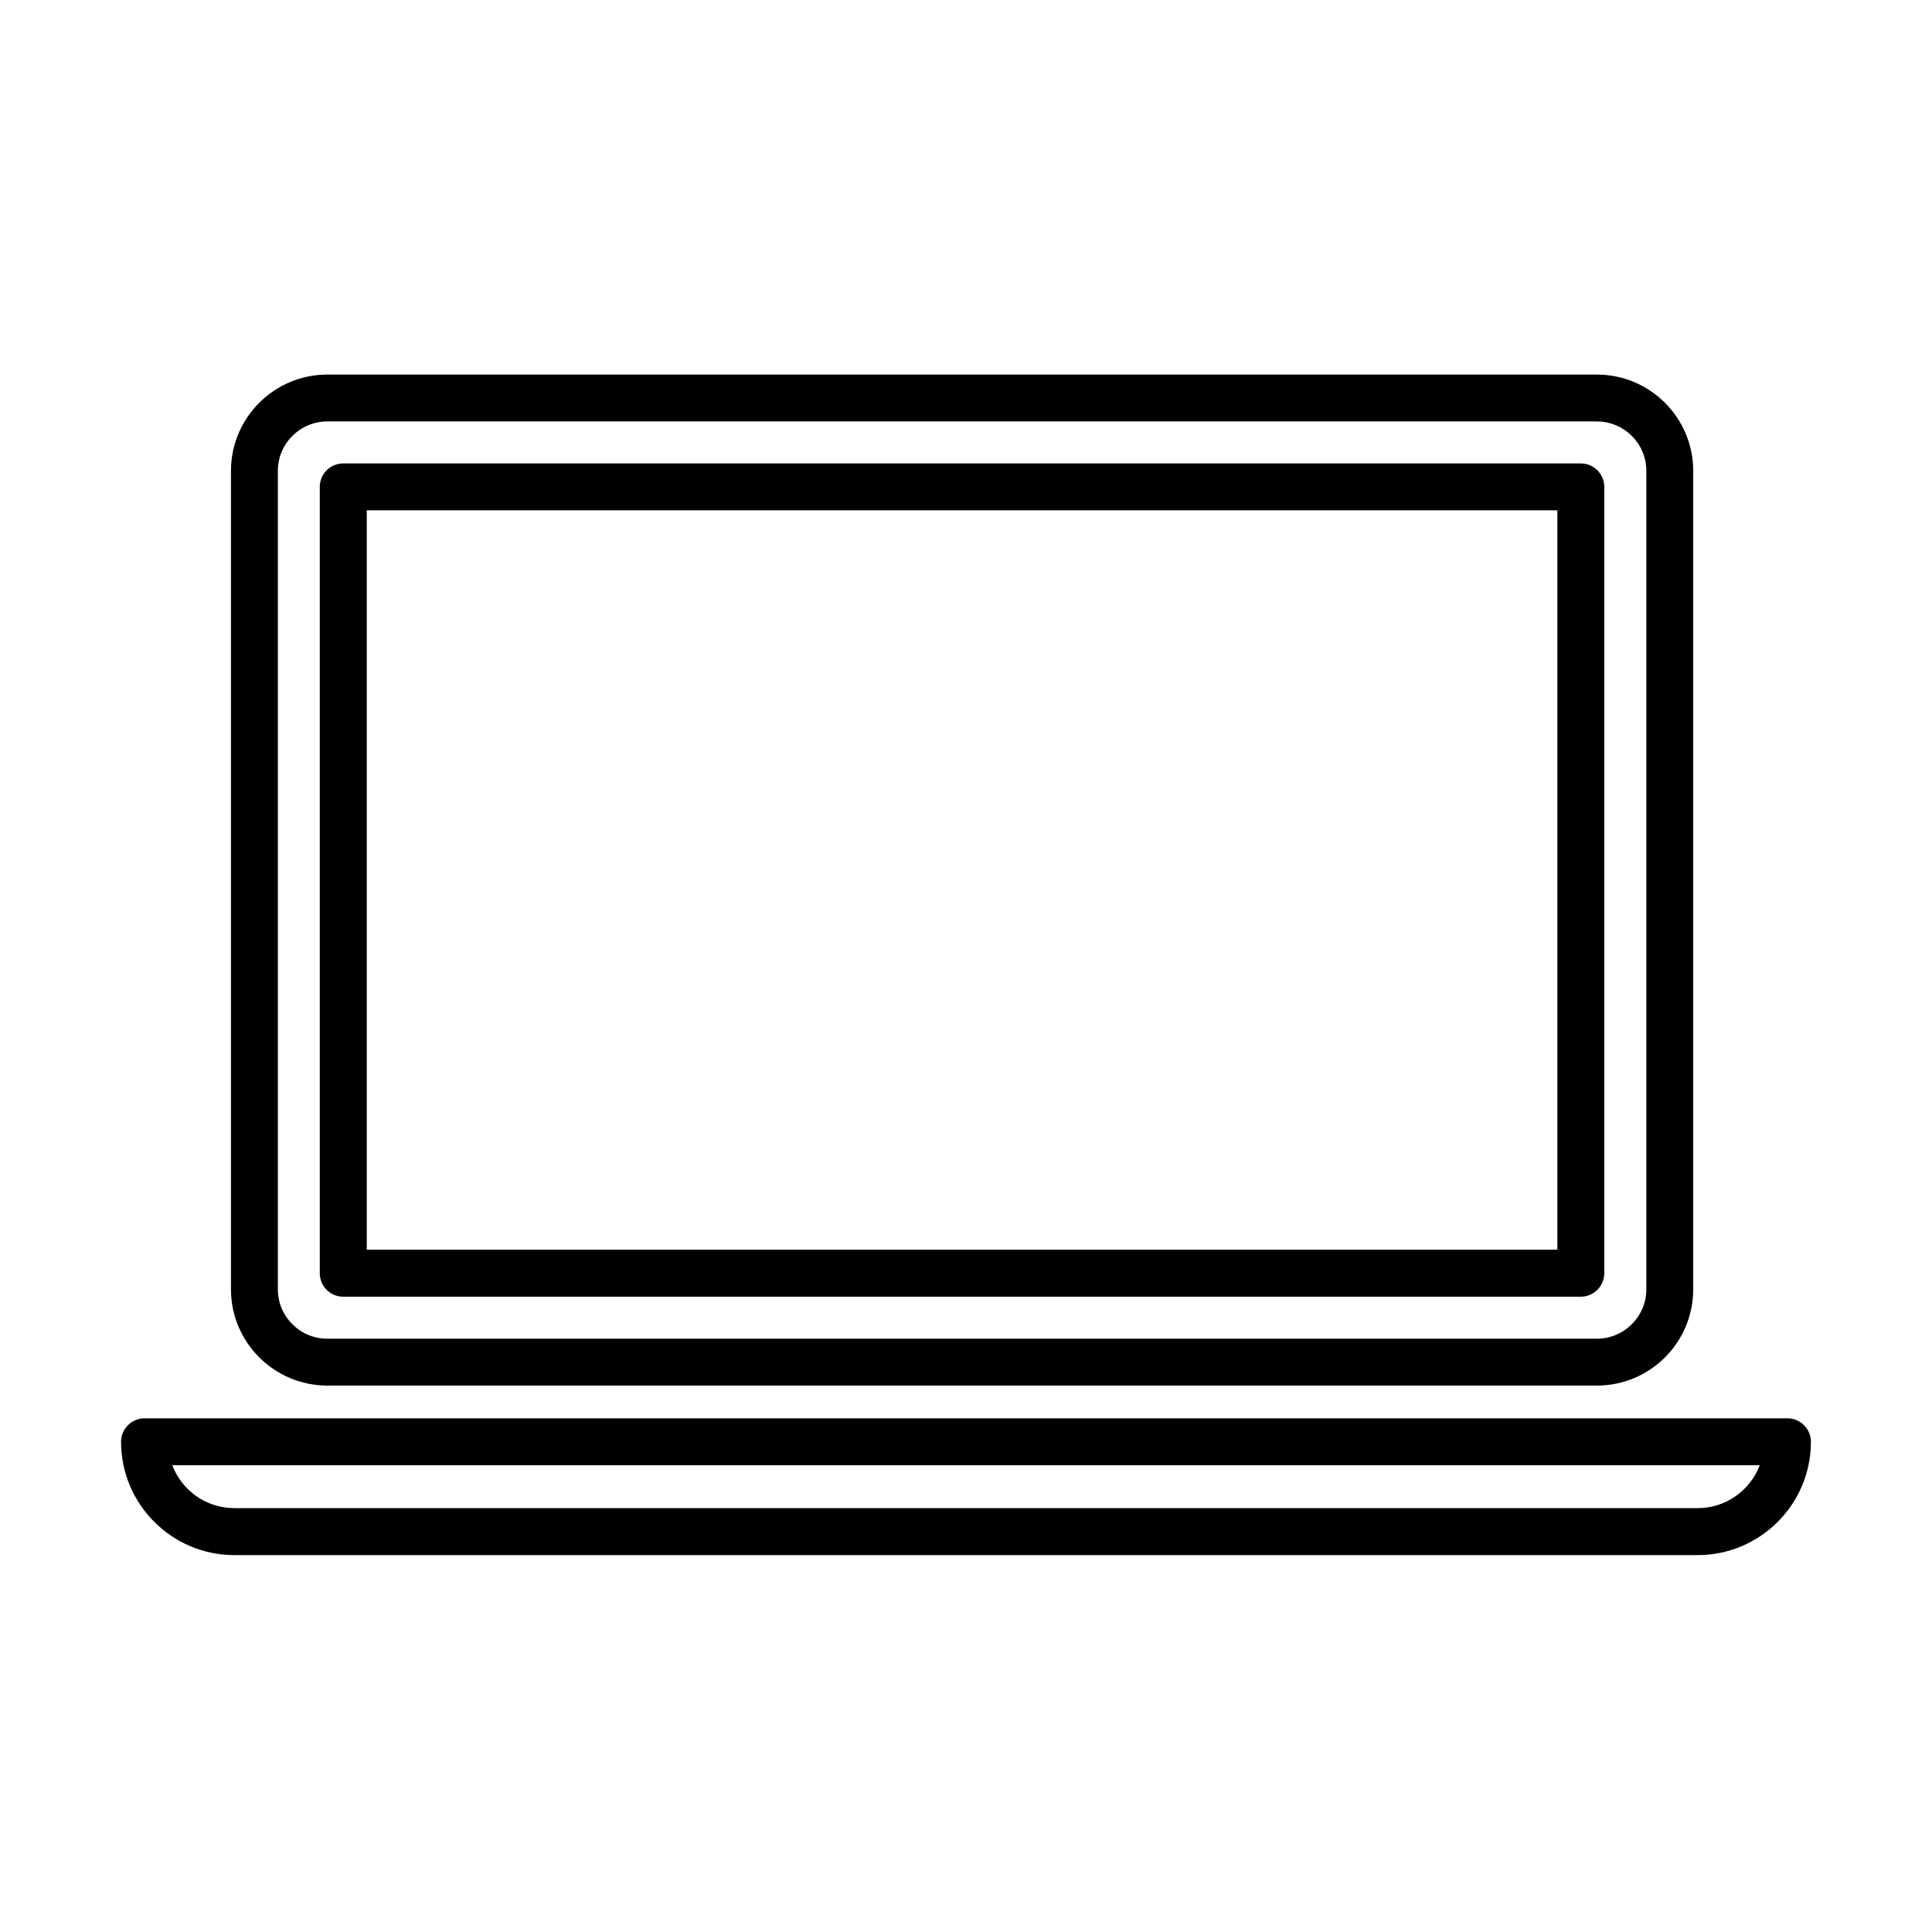
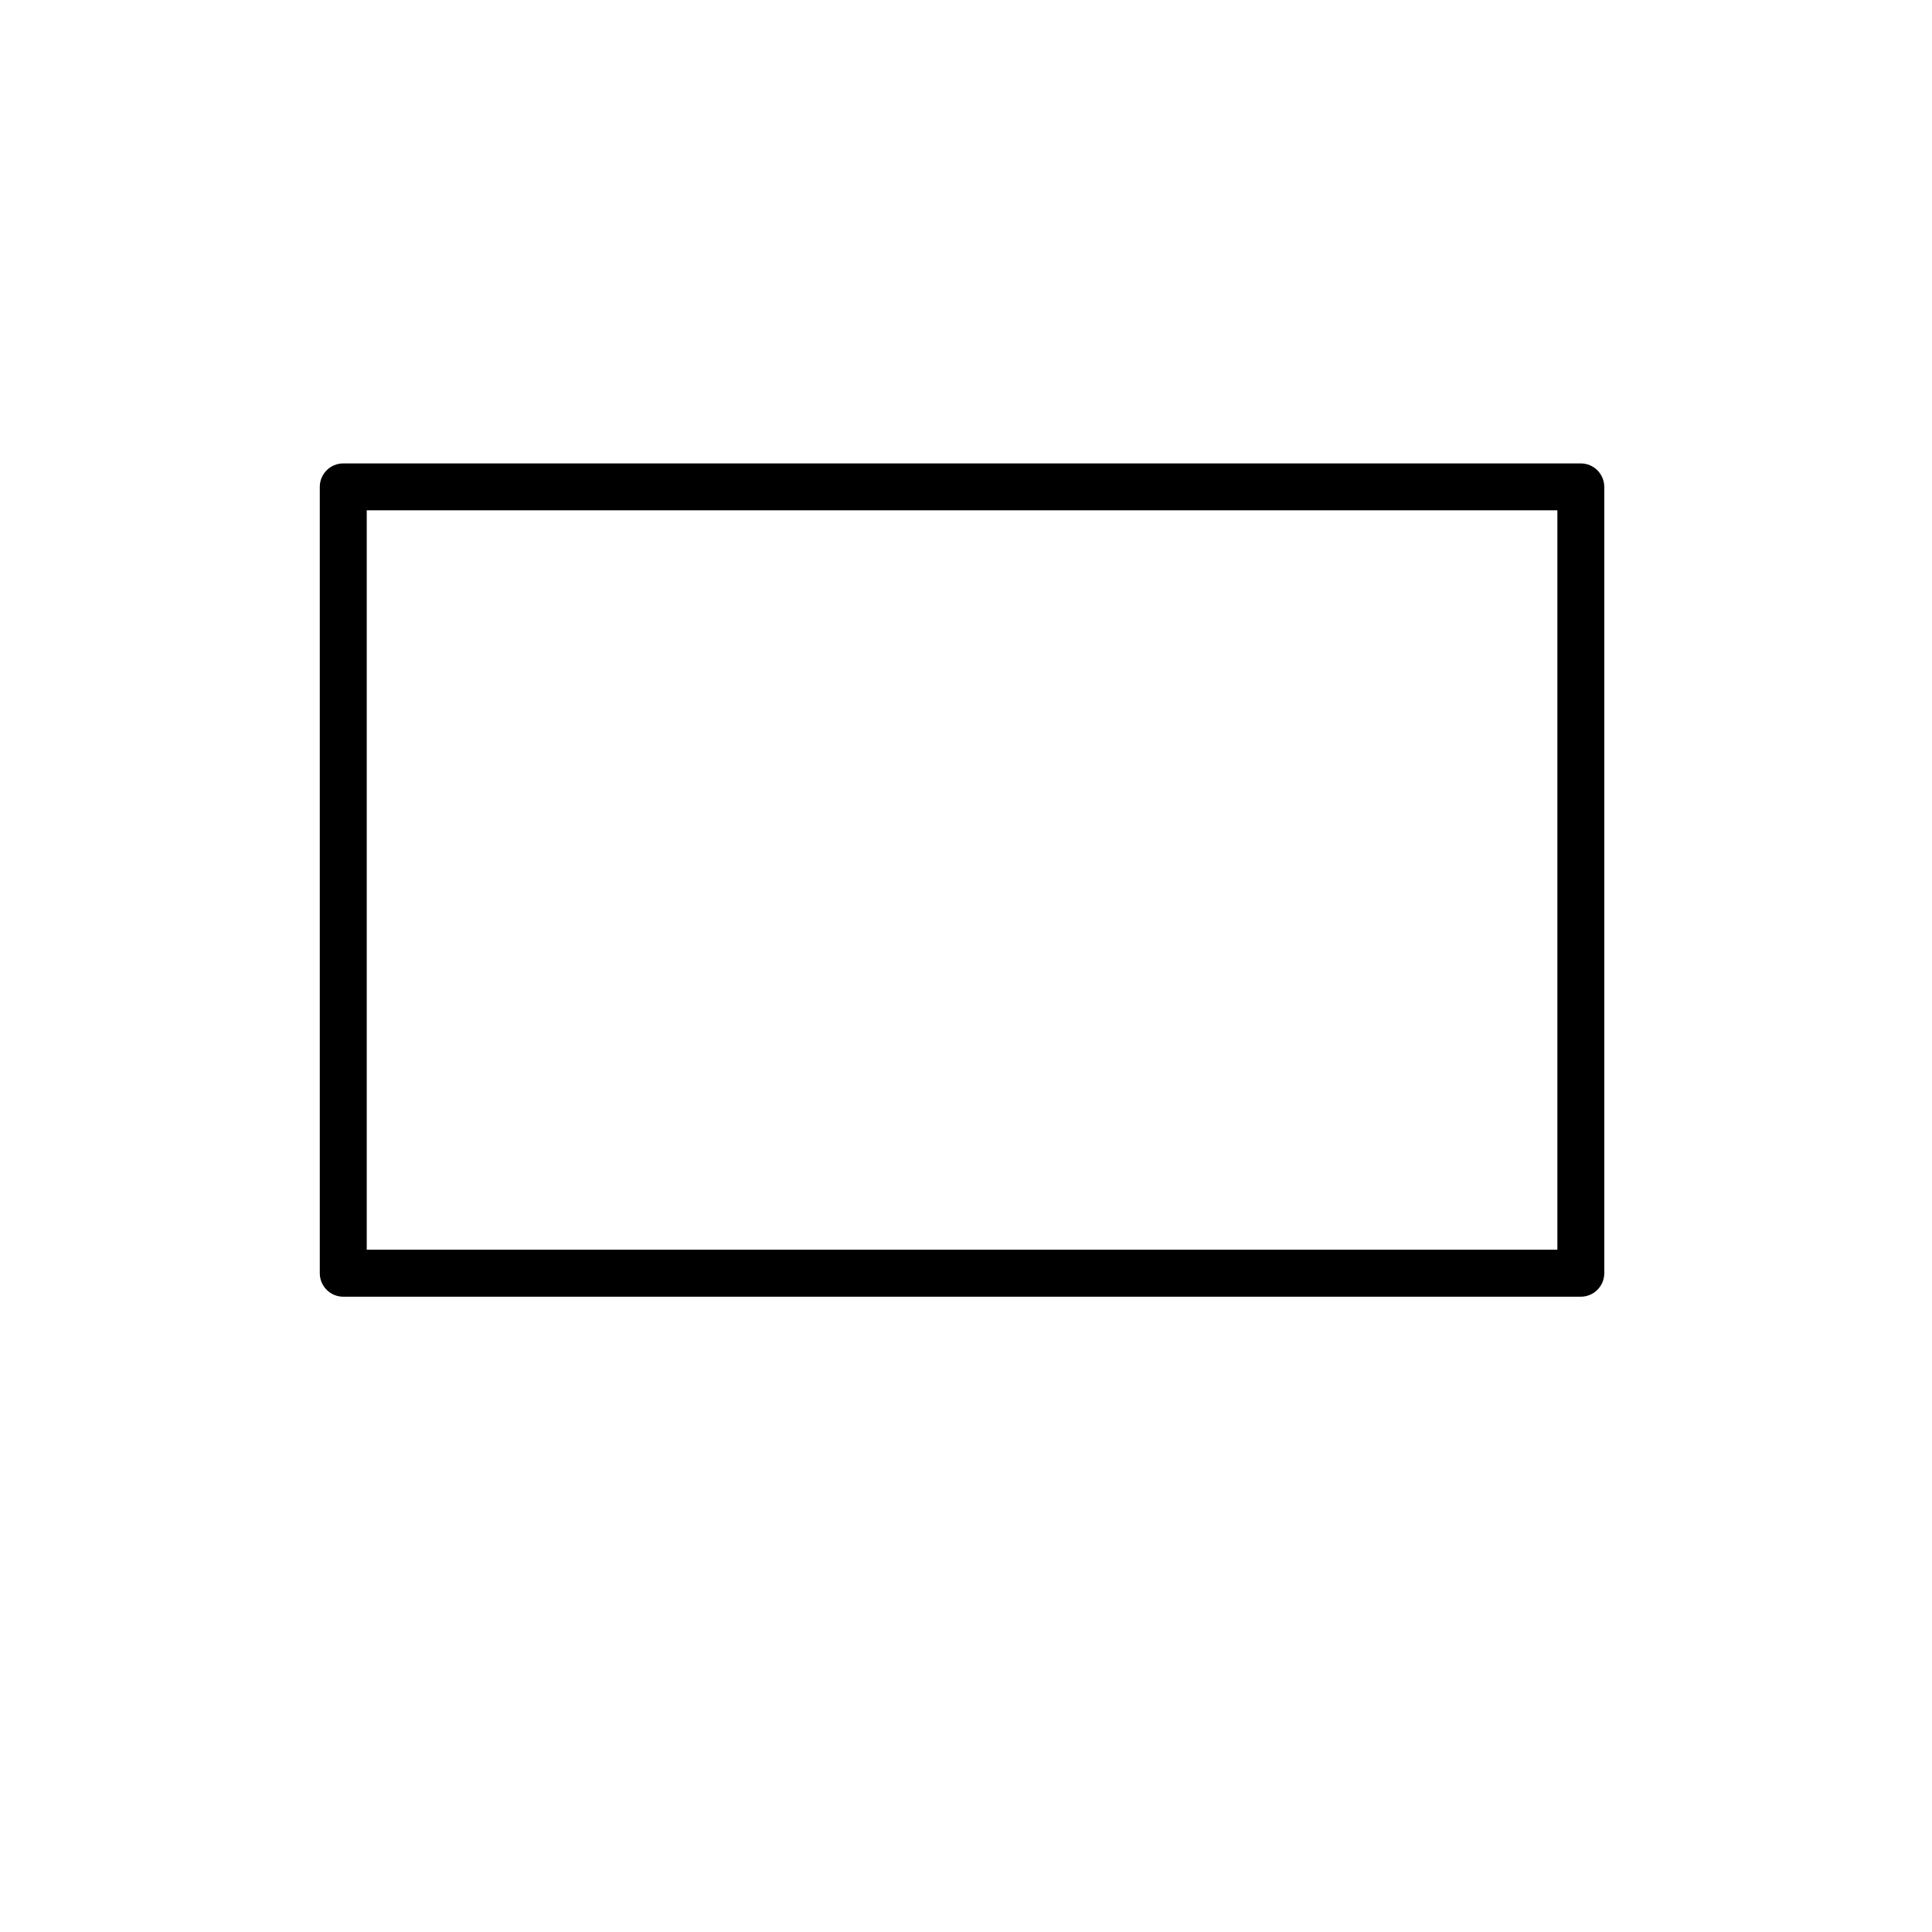
<svg xmlns="http://www.w3.org/2000/svg" fill="#000000" width="800px" height="800px" version="1.1" viewBox="144 144 512 512">
  <g>
-     <path d="m567.2 511.19h-336.47c-14.066 0-25.52-11.449-25.52-25.516v-216.89c0-14.066 11.453-25.52 25.52-25.52h336.47c14.066 0 25.52 11.453 25.52 25.52v216.89c0 14.09-11.43 25.516-25.52 25.516zm-336.47-255.5c-7.223 0-13.098 5.875-13.098 13.094v216.89c0 7.219 5.875 13.094 13.098 13.094h336.47c7.219 0 13.094-5.875 13.094-13.094v-216.89c0-7.219-5.875-13.094-13.094-13.094z" />
    <path d="m562.92 487.64h-327.95c-3.438 0-6.223-2.789-6.223-6.227v-208.38c0-3.434 2.785-6.223 6.223-6.223h327.95c3.438 0 6.227 2.789 6.227 6.223v208.38c0 3.438-2.789 6.227-6.227 6.227zm-321.73-12.449h315.53v-195.96h-315.53z" />
-     <path d="m593.89 556.12h-387.78c-16.555 0-30.027-13.469-30.027-30.023 0-3.438 2.789-6.227 6.227-6.227h435.38c3.434 0 6.223 2.789 6.223 6.227 0 16.555-13.469 30.023-30.027 30.023zm-404.23-23.824c2.516 6.644 8.938 11.375 16.457 11.375h387.78c7.519 0 13.941-4.731 16.457-11.375z" />
  </g>
</svg>